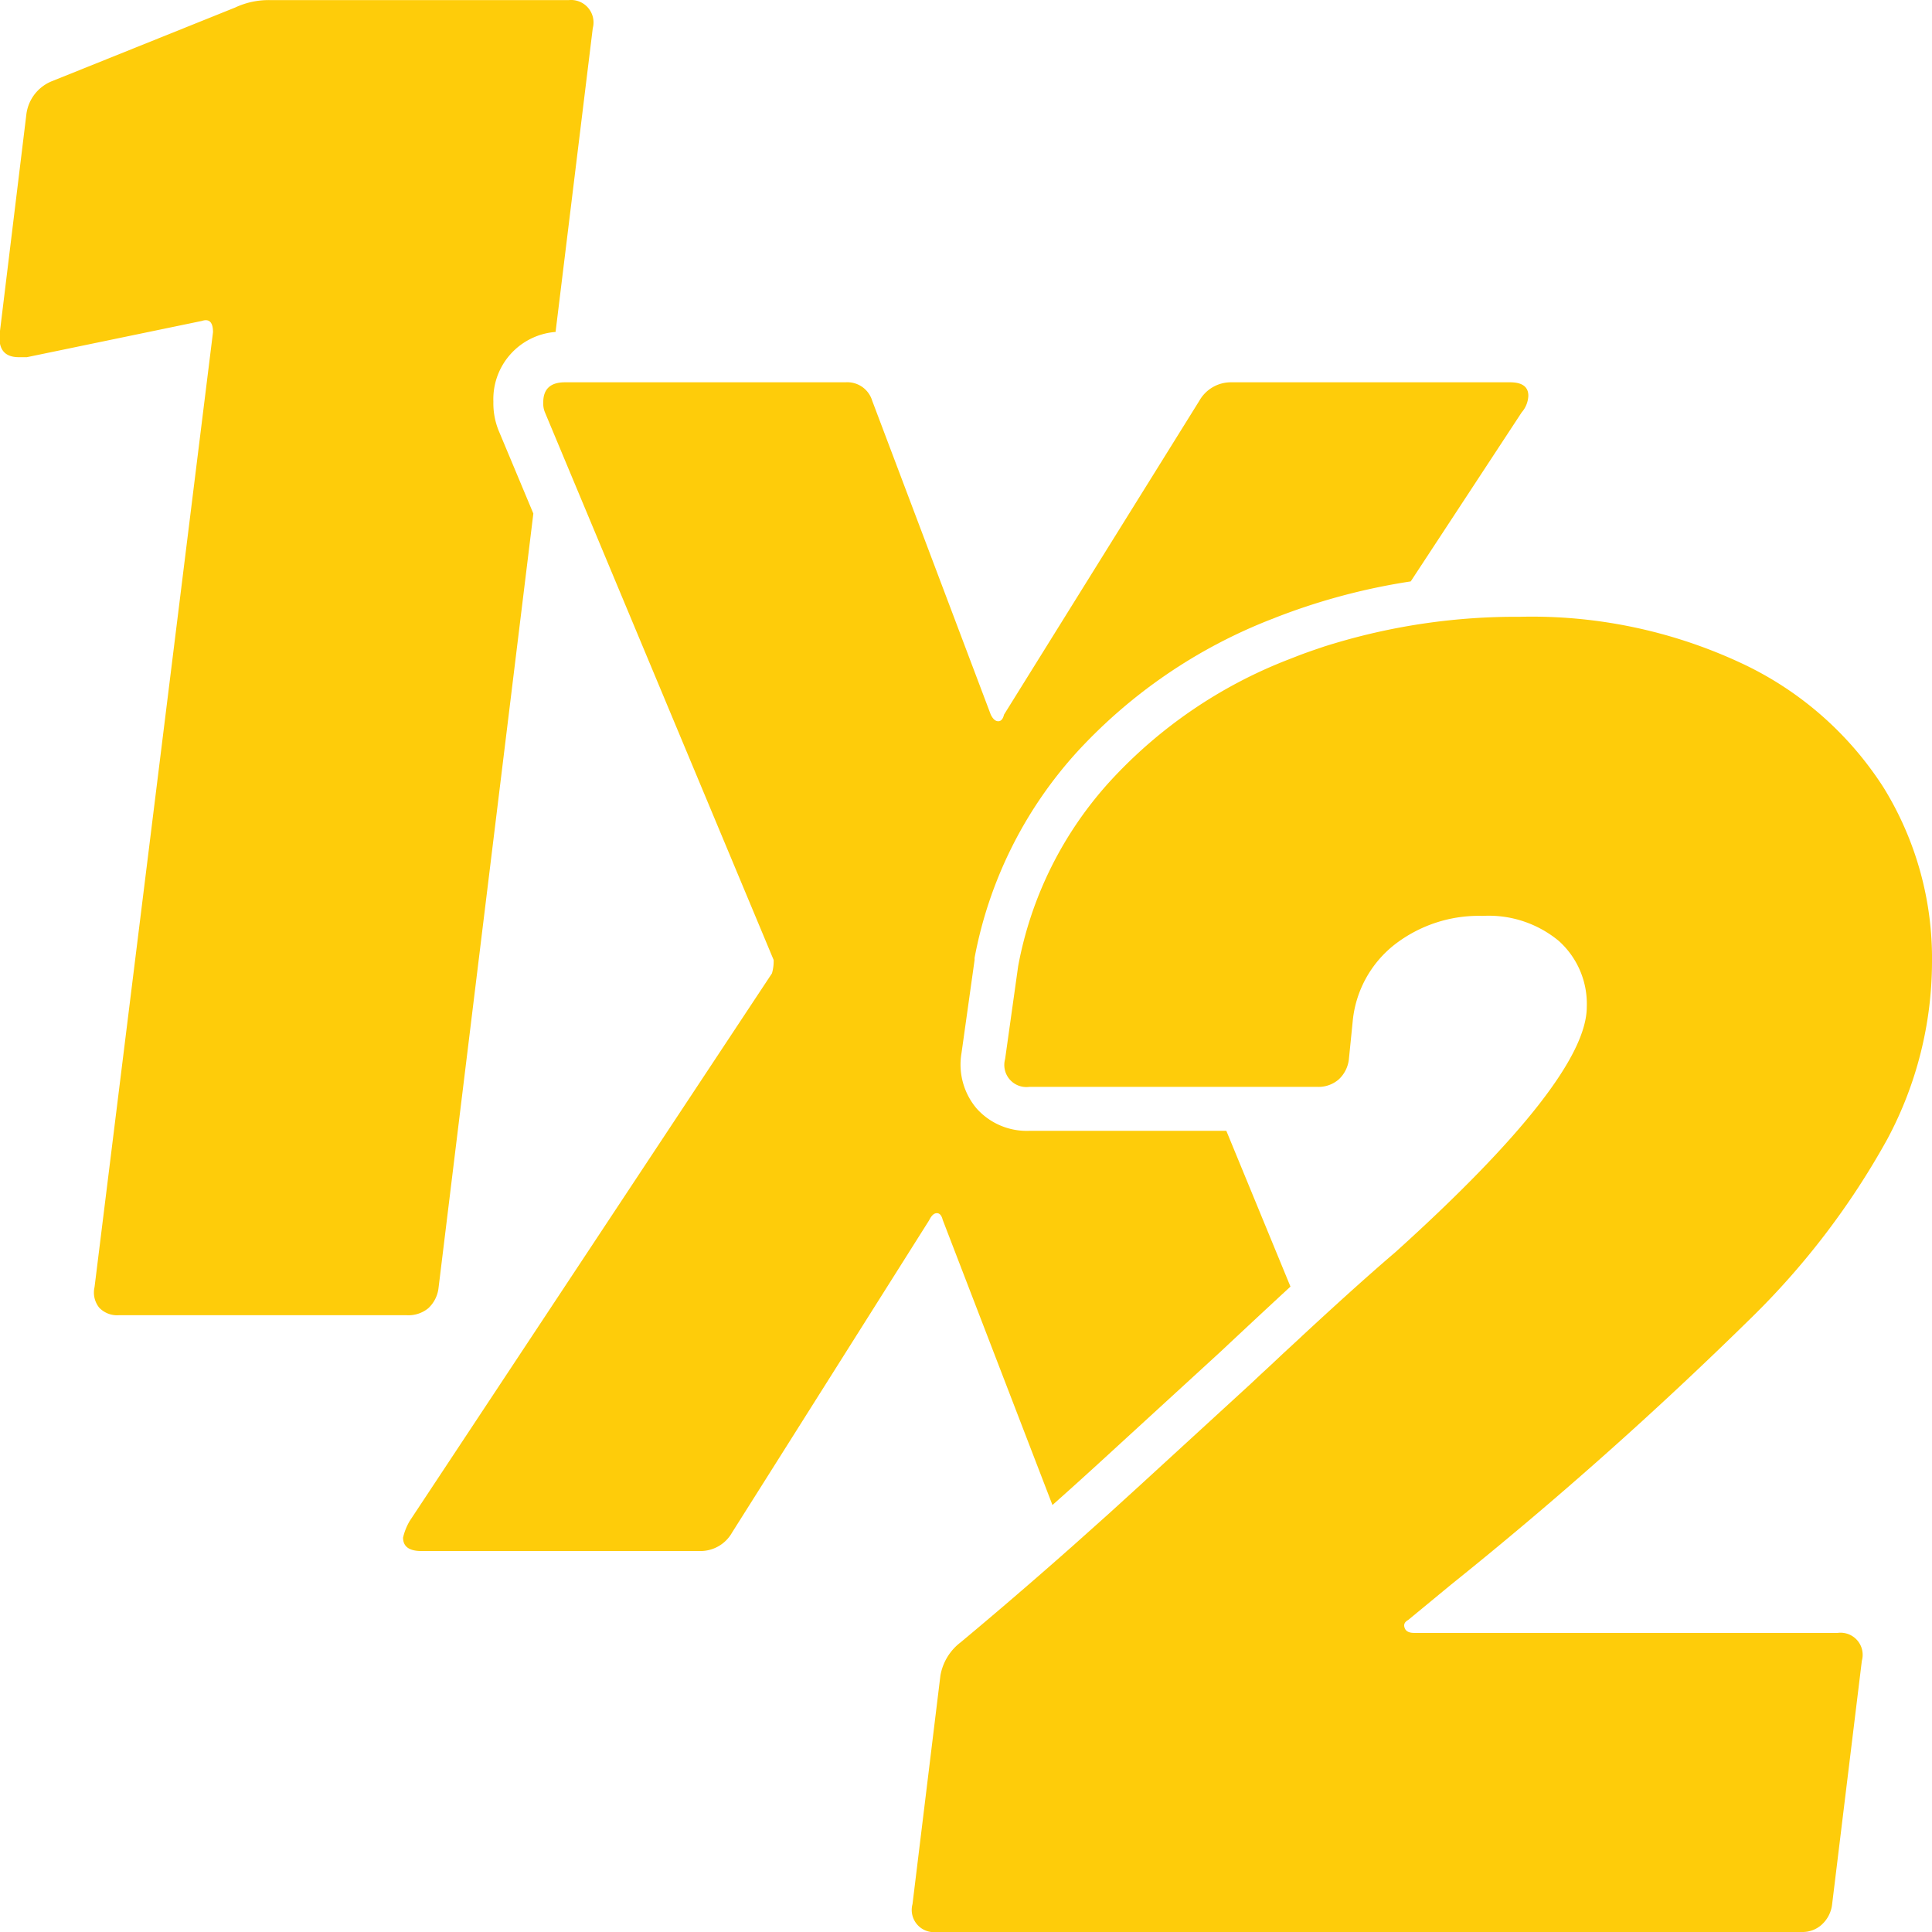
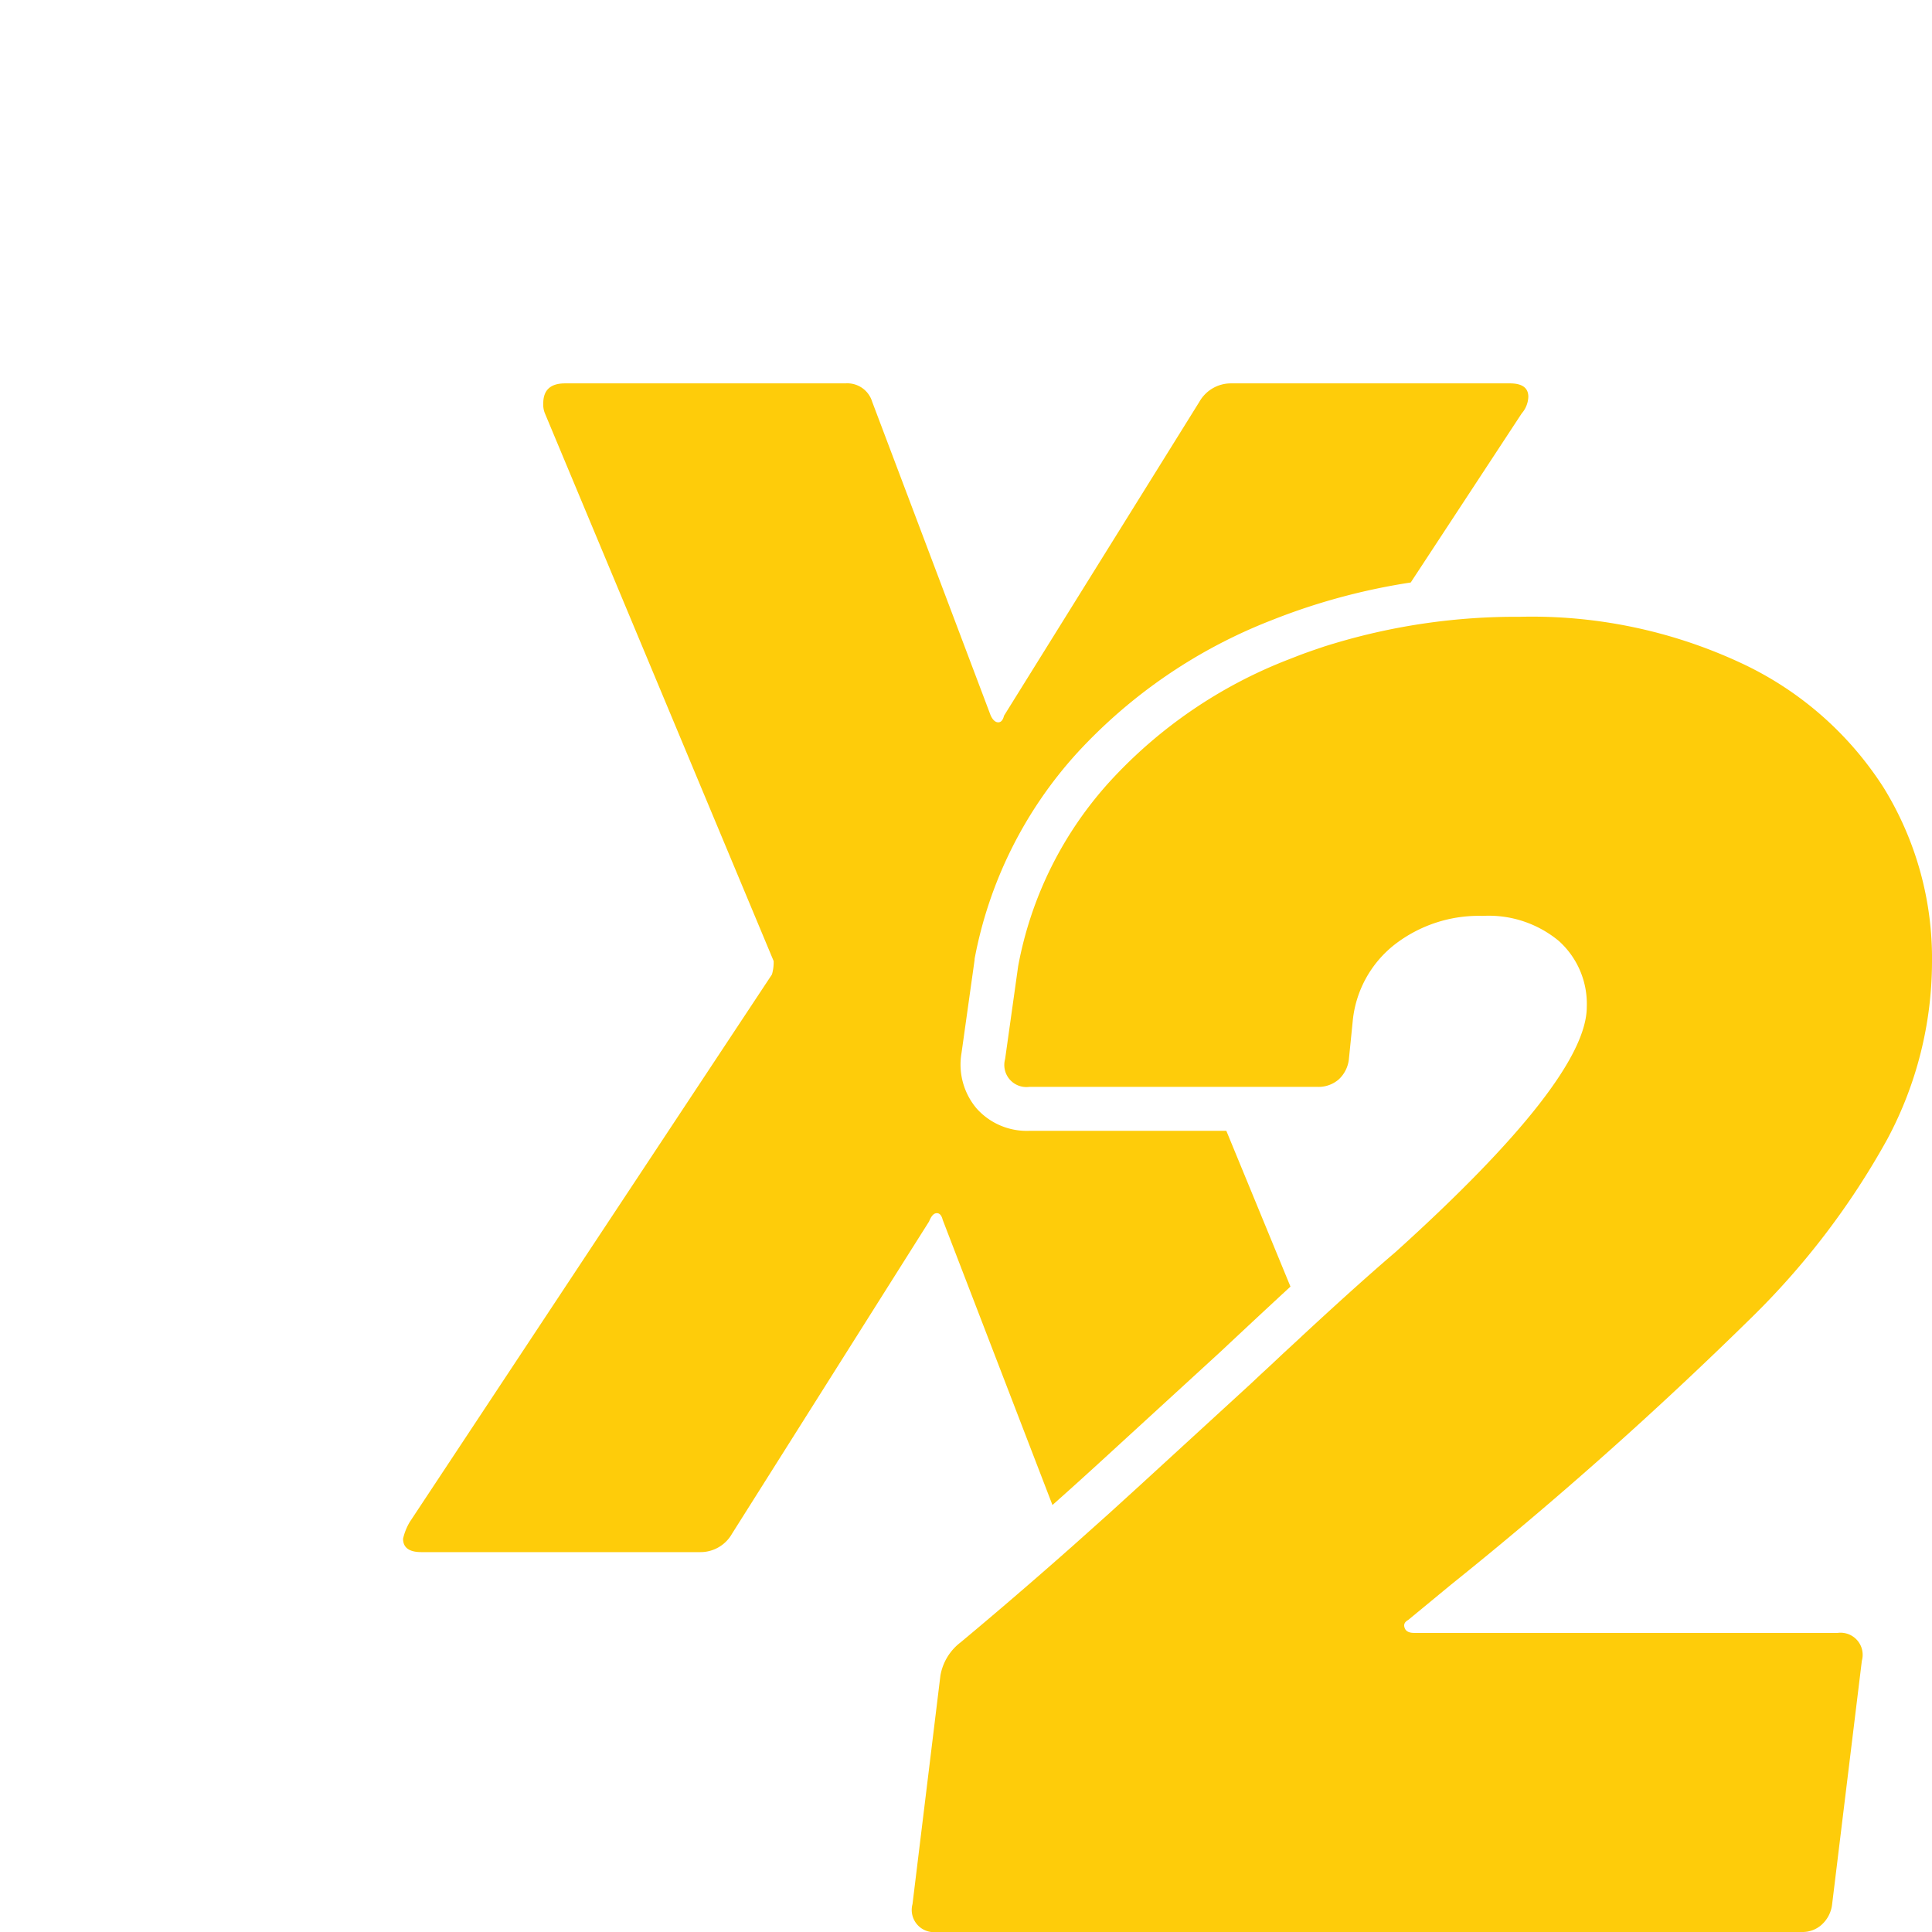
<svg xmlns="http://www.w3.org/2000/svg" width="16" height="16" viewBox="0 0 16 16">
  <g id="sportsbook-ico" transform="translate(0 -1283.728)">
    <path id="Path_1971" data-name="Path 1971" d="M366.536,1537.214l.354-.292a33.121,33.121,0,0,0,2.492-2.215,6.4,6.4,0,0,0,1.123-1.477,3.121,3.121,0,0,0,.369-1.462,2.693,2.693,0,0,0-.4-1.446,2.805,2.805,0,0,0-1.177-1.031,4.1,4.1,0,0,0-1.838-.385,5.236,5.236,0,0,0-1.533.22l-.024.007-.061.019-.047.016-.05.017-.062.022-.038.014-.1.039a3.925,3.925,0,0,0-1.477,1.008,3.116,3.116,0,0,0-.761,1.531l-.108.769a.183.183,0,0,0,.2.231h2.385a.256.256,0,0,0,.177-.061.268.268,0,0,0,.085-.169l.031-.308a.917.917,0,0,1,.346-.639,1.138,1.138,0,0,1,.731-.239.909.909,0,0,1,.631.208.7.7,0,0,1,.231.546q0,.6-1.585,2.031-.277.236-.719.644h0l-.053.049-.007.007-.093.086-.024.022-.042.039-.05.047-.035.033-.067.062-.025.023-.084.079-.923.846-.245.223-.058.052-.244.218q-.465.412-.93.8a.44.44,0,0,0-.169.277l-.231,1.892a.184.184,0,0,0,.2.231H369.8a.235.235,0,0,0,.162-.062.268.268,0,0,0,.085-.169l.246-2.015a.183.183,0,0,0-.2-.231h-3.508c-.041,0-.067-.013-.077-.038S366.5,1537.234,366.536,1537.214Z" transform="translate(-354.874 -240.07)" fill="#FECC0A" />
-     <path id="Path_1972" data-name="Path 1972" d="M3.546,1294.563a.271.271,0,0,0,.086-.171l.785-6.411-.282-.674a.6.6,0,0,1-.049-.252.558.558,0,0,1,.515-.578l.308-2.515a.186.186,0,0,0-.2-.233H2.246a.656.656,0,0,0-.3.062l-1.51.607a.341.341,0,0,0-.218.28L0,1286.468q-.031.218.156.218H.223l1.448-.3q.093-.031.093.093l-.981,7.908a.2.2,0,0,0,.039.171.205.205,0,0,0,.163.062H3.367A.259.259,0,0,0,3.546,1294.563Z" transform="translate(0)" fill="#FECC0A" />
-     <path id="Path_1973" data-name="Path 1973" d="M164.763,1442.33c.023,0,.039.019.048.055l.909,2.362q.235-.209.469-.424l.048-.044.873-.8q.32-.3.581-.541l-.531-1.29h-1.633a.556.556,0,0,1-.435-.185.563.563,0,0,1-.125-.46l.108-.769v-.009l0-.009a3.49,3.49,0,0,1,.849-1.706,4.305,4.305,0,0,1,1.612-1.1,5.258,5.258,0,0,1,1.151-.312l.919-1.4a.222.222,0,0,0,.055-.138c0-.074-.051-.111-.152-.111H167.2a.3.3,0,0,0-.263.152l-1.618,2.6c-.009.037-.025.055-.048.055s-.044-.018-.062-.055l-.982-2.6a.215.215,0,0,0-.221-.152h-2.323q-.18,0-.18.166a.191.191,0,0,0,.014.083l1.894,4.535a.362.362,0,0,1-.014.111l-3,4.535a.487.487,0,0,0-.055.138q0,.111.152.111h2.309a.3.3,0,0,0,.263-.152l1.632-2.586C164.719,1442.348,164.739,1442.33,164.763,1442.33Z" transform="translate(-157.004 -148.555)" fill="#FECC0A" />
+     <path id="Path_1973" data-name="Path 1973" d="M164.763,1442.33c.023,0,.039.019.048.055l.909,2.362q.235-.209.469-.424l.048-.044.873-.8q.32-.3.581-.541l-.531-1.29h-1.633a.556.556,0,0,1-.435-.185.563.563,0,0,1-.125-.46l.108-.769v-.009a3.49,3.49,0,0,1,.849-1.706,4.305,4.305,0,0,1,1.612-1.1,5.258,5.258,0,0,1,1.151-.312l.919-1.4a.222.222,0,0,0,.055-.138c0-.074-.051-.111-.152-.111H167.2a.3.3,0,0,0-.263.152l-1.618,2.6c-.009.037-.025.055-.048.055s-.044-.018-.062-.055l-.982-2.6a.215.215,0,0,0-.221-.152h-2.323q-.18,0-.18.166a.191.191,0,0,0,.014.083l1.894,4.535a.362.362,0,0,1-.014.111l-3,4.535a.487.487,0,0,0-.055.138q0,.111.152.111h2.309a.3.3,0,0,0,.263-.152l1.632-2.586C164.719,1442.348,164.739,1442.33,164.763,1442.33Z" transform="translate(-157.004 -148.555)" fill="#FECC0A" />
  </g>
</svg>